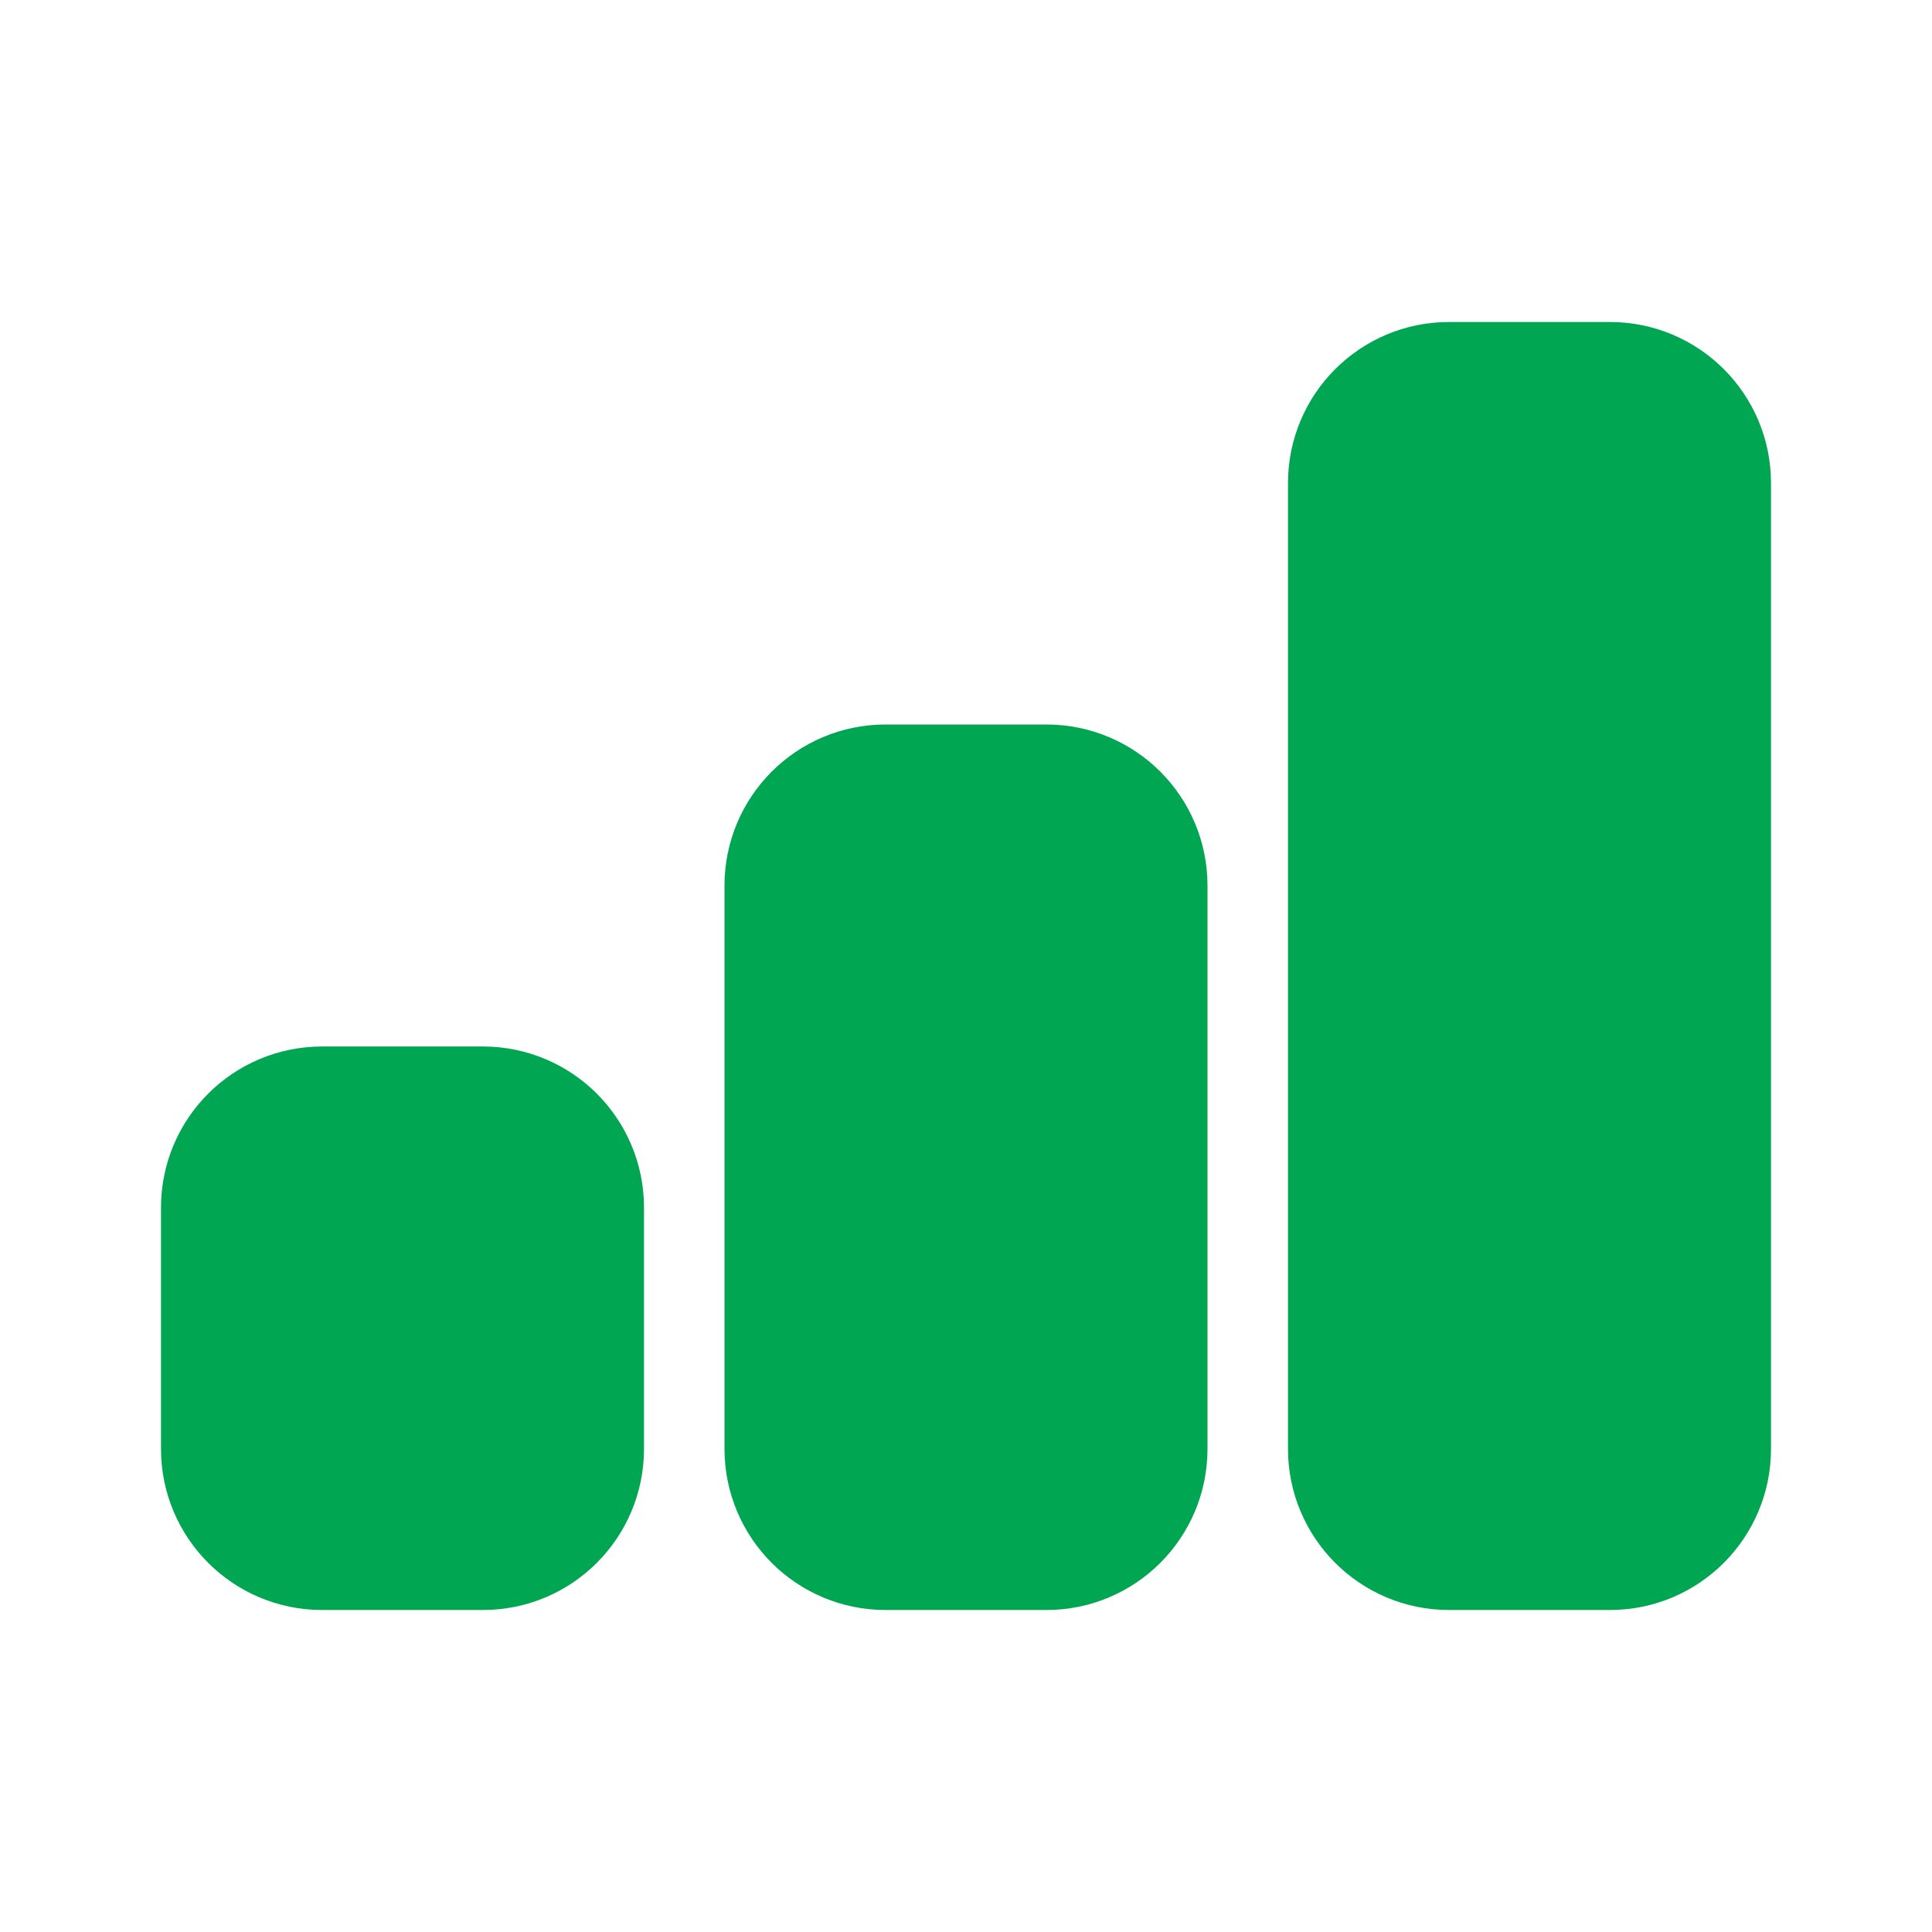
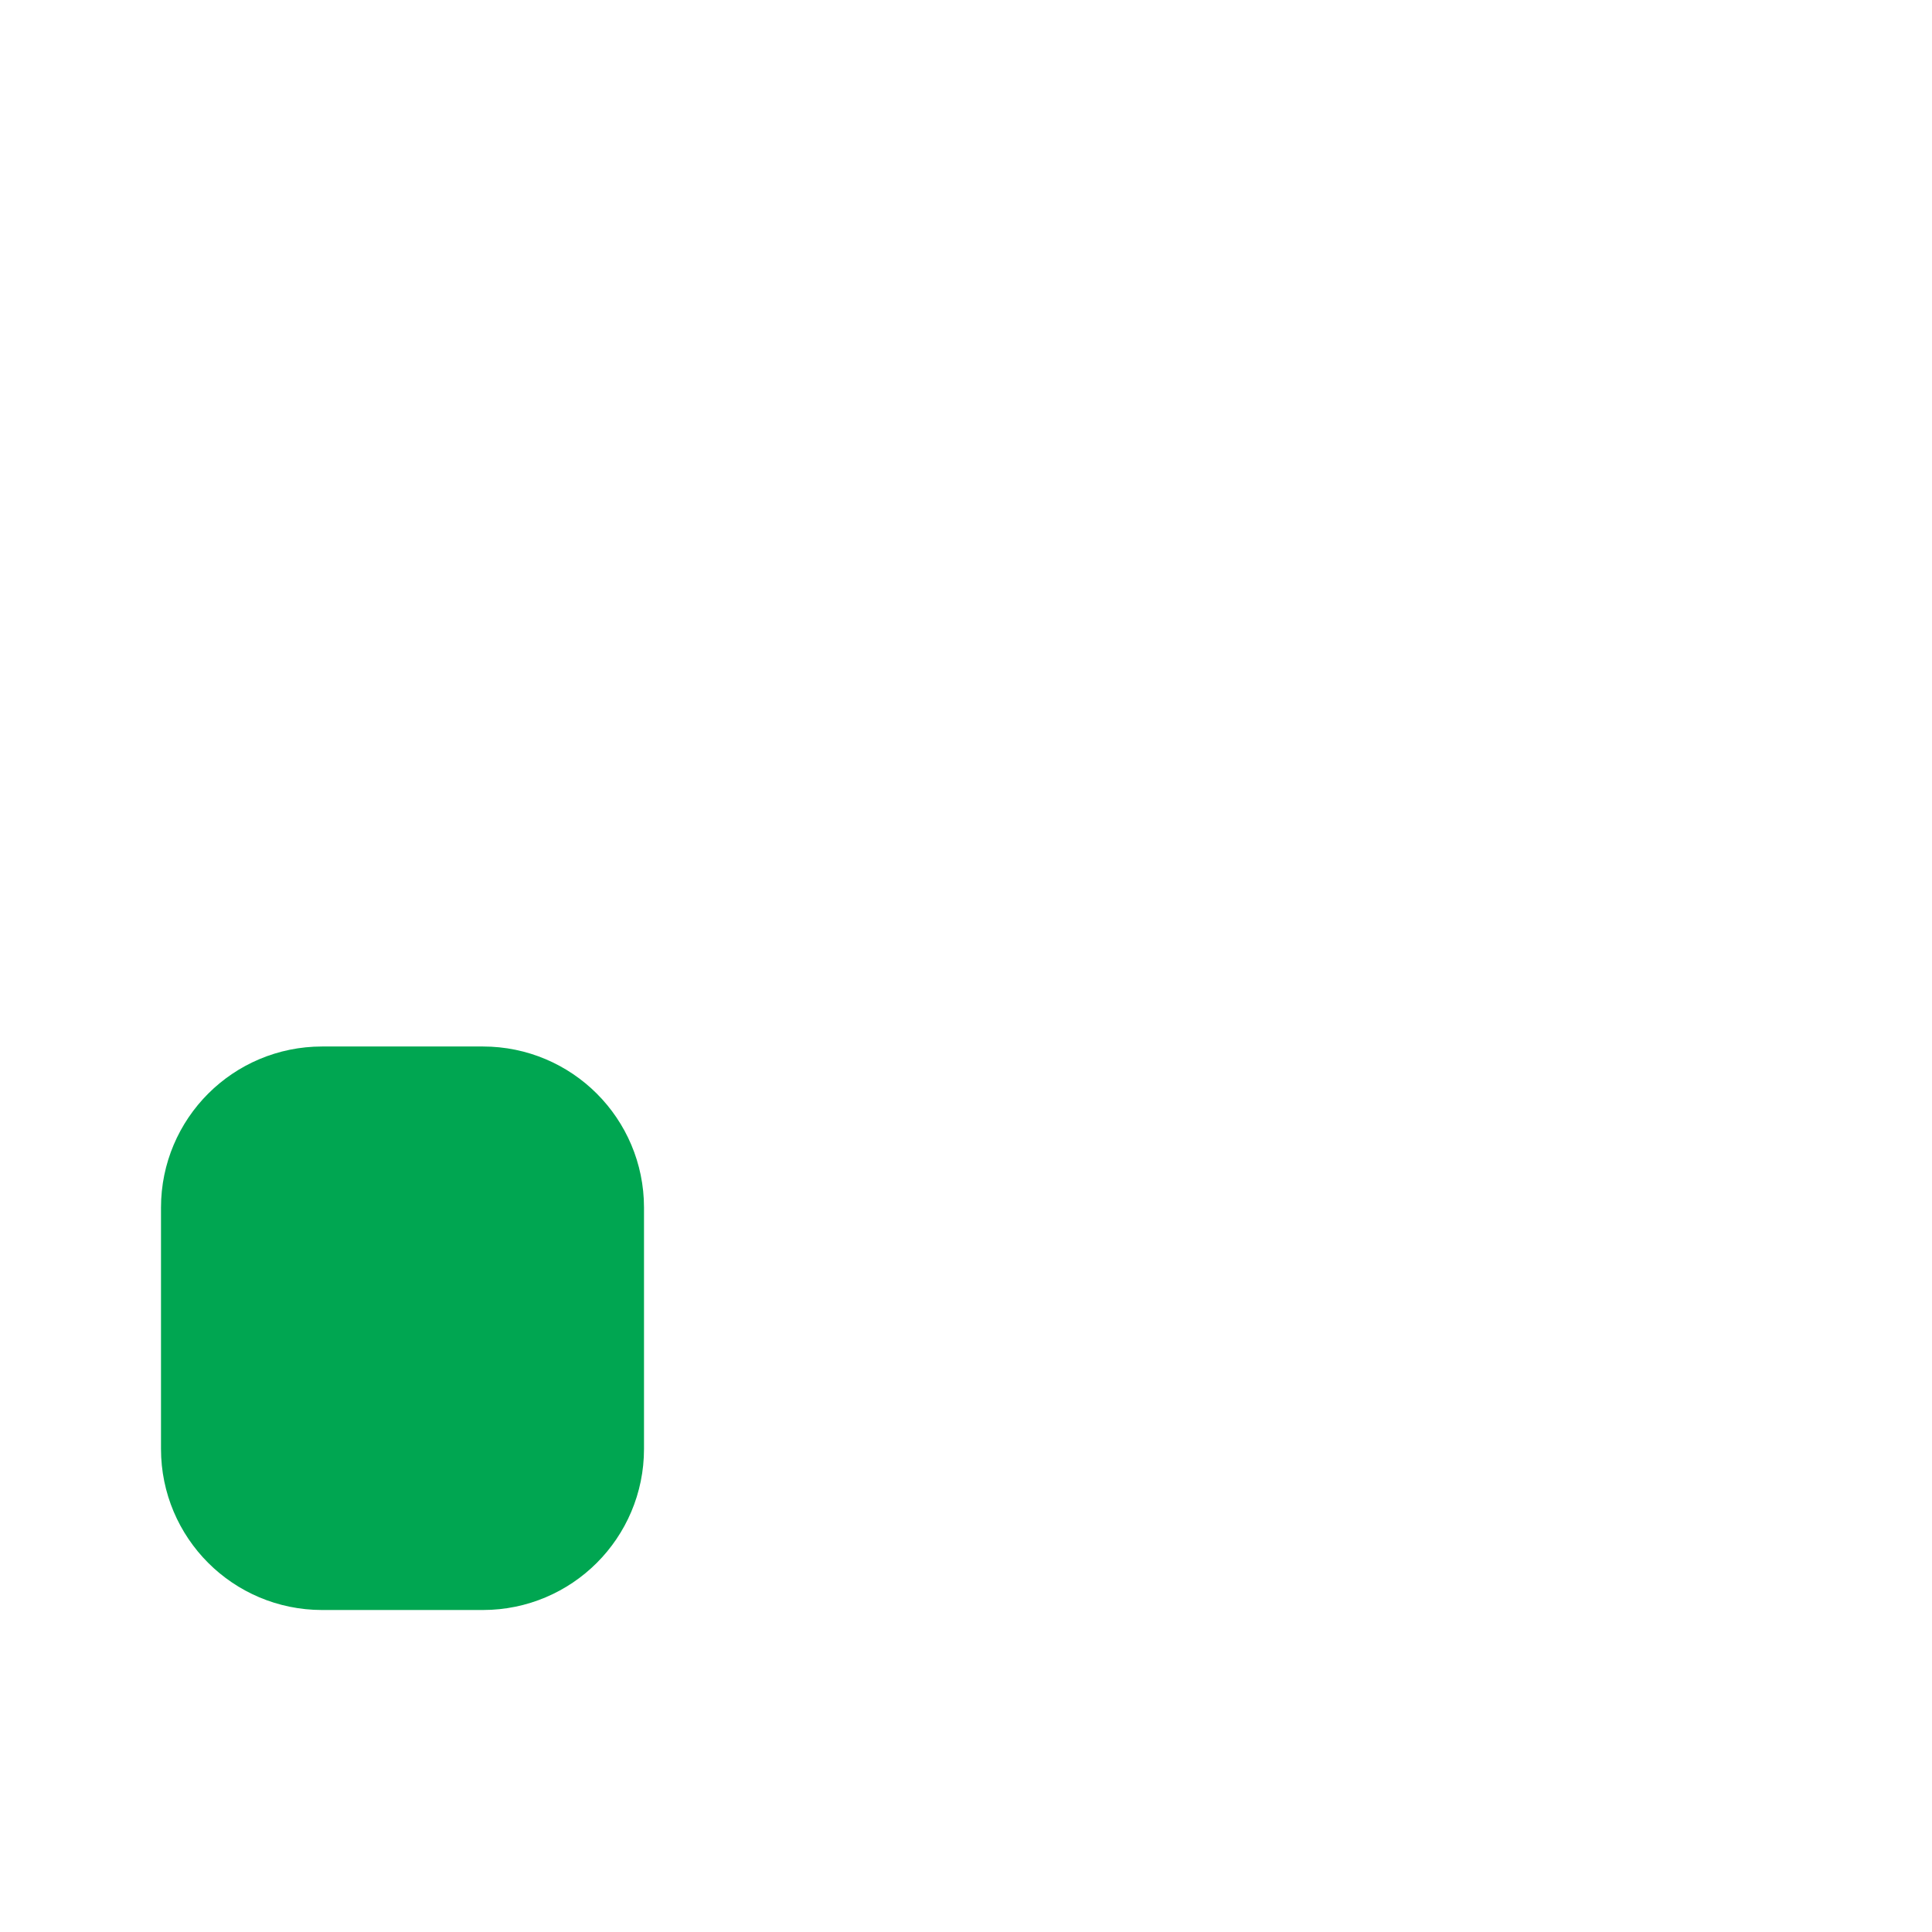
<svg xmlns="http://www.w3.org/2000/svg" width="18" height="18" viewBox="0 0 18 18" fill="none">
  <g clip-path="url(#clip0_37_1398)">
    <path d="M4.5 14.25H3C2.586 14.25 2.25 13.914 2.25 13.5V11.25C2.25 10.836 2.586 10.5 3 10.5H4.5C4.914 10.5 5.25 10.836 5.25 11.25V13.5C5.25 13.914 4.914 14.25 4.5 14.25Z" fill="#00A651" stroke="#00A651" stroke-width="1.5" stroke-linecap="round" stroke-linejoin="round" />
-     <path d="M9.75 14.25H8.25C7.836 14.25 7.5 13.914 7.5 13.5V8.25C7.5 7.836 7.836 7.5 8.25 7.5H9.75C10.164 7.5 10.5 7.836 10.5 8.25V13.5C10.5 13.914 10.164 14.25 9.75 14.25Z" fill="#00A651" stroke="#00A651" stroke-width="1.5" stroke-linecap="round" stroke-linejoin="round" />
-     <path d="M15 14.25H13.5C13.086 14.25 12.75 13.914 12.75 13.5V4.5C12.75 4.086 13.086 3.75 13.5 3.75H15C15.414 3.75 15.75 4.086 15.75 4.5V13.5C15.75 13.914 15.414 14.25 15 14.25Z" fill="#00A651" stroke="#00A651" stroke-width="1.5" stroke-linecap="round" stroke-linejoin="round" />
  </g>
  <defs>
    <clipPath id="clip0_37_1398">
      <rect width="18" height="18" fill="white" />
    </clipPath>
  </defs>
</svg>